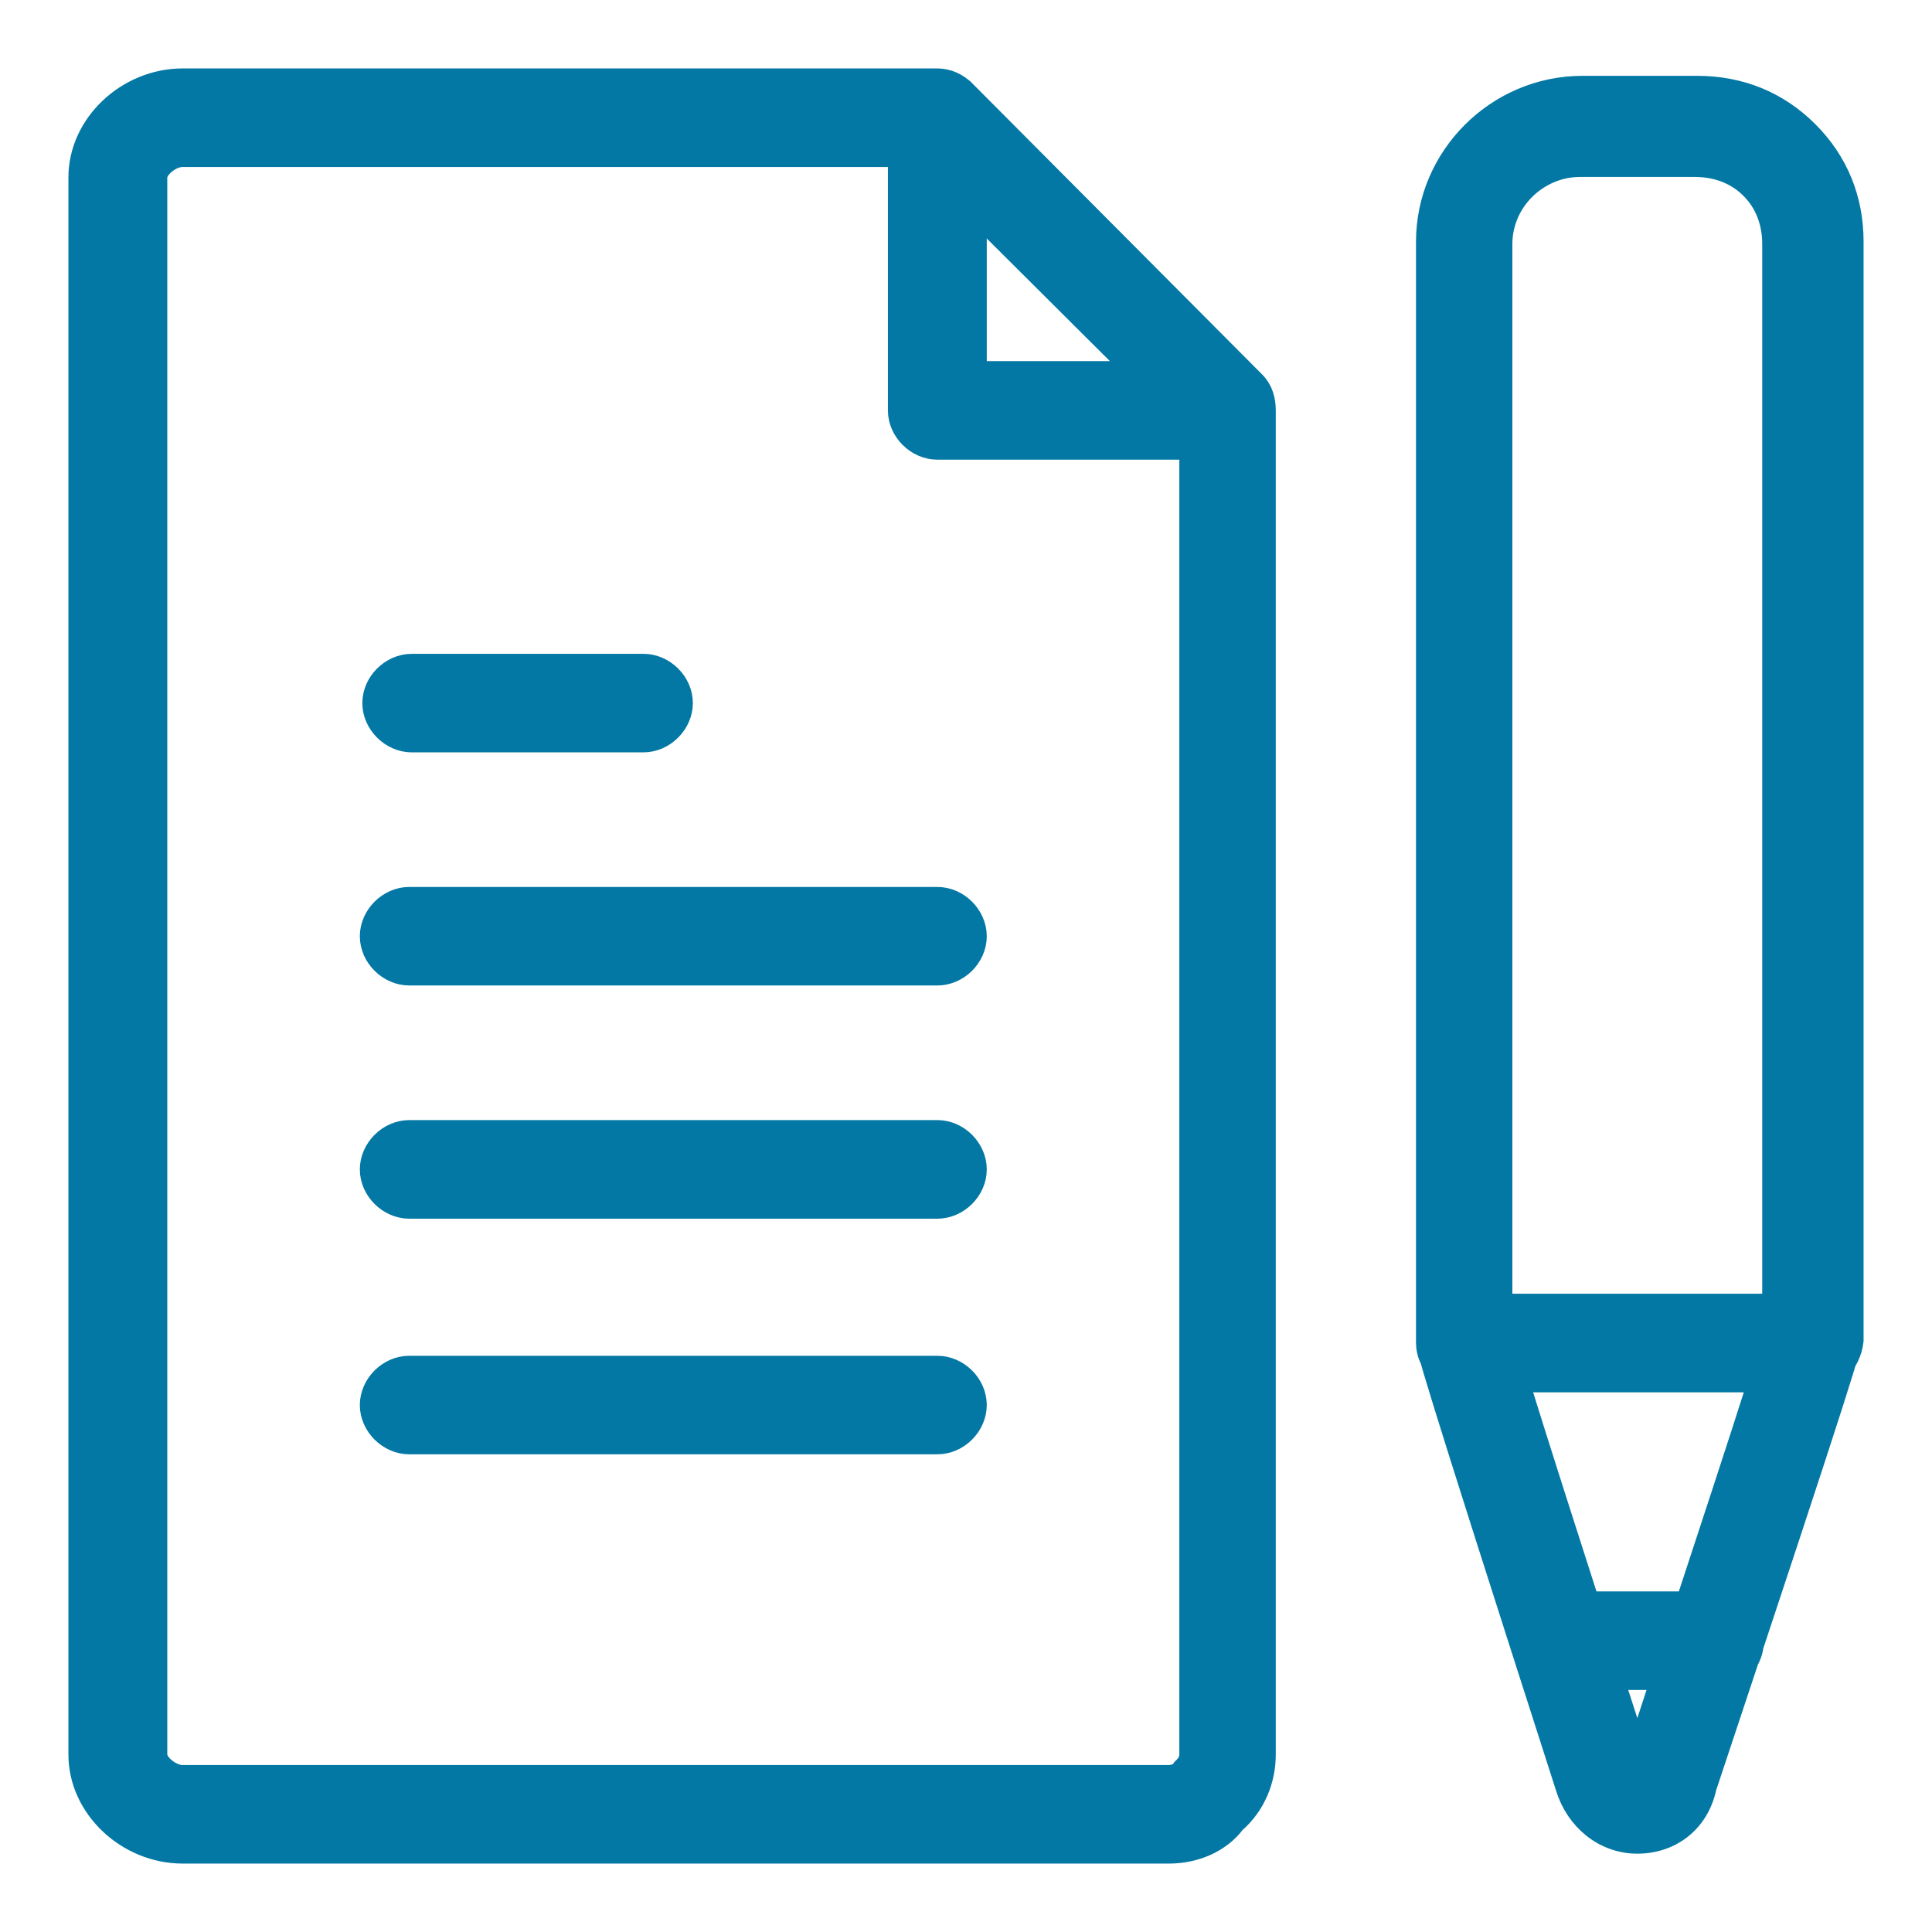
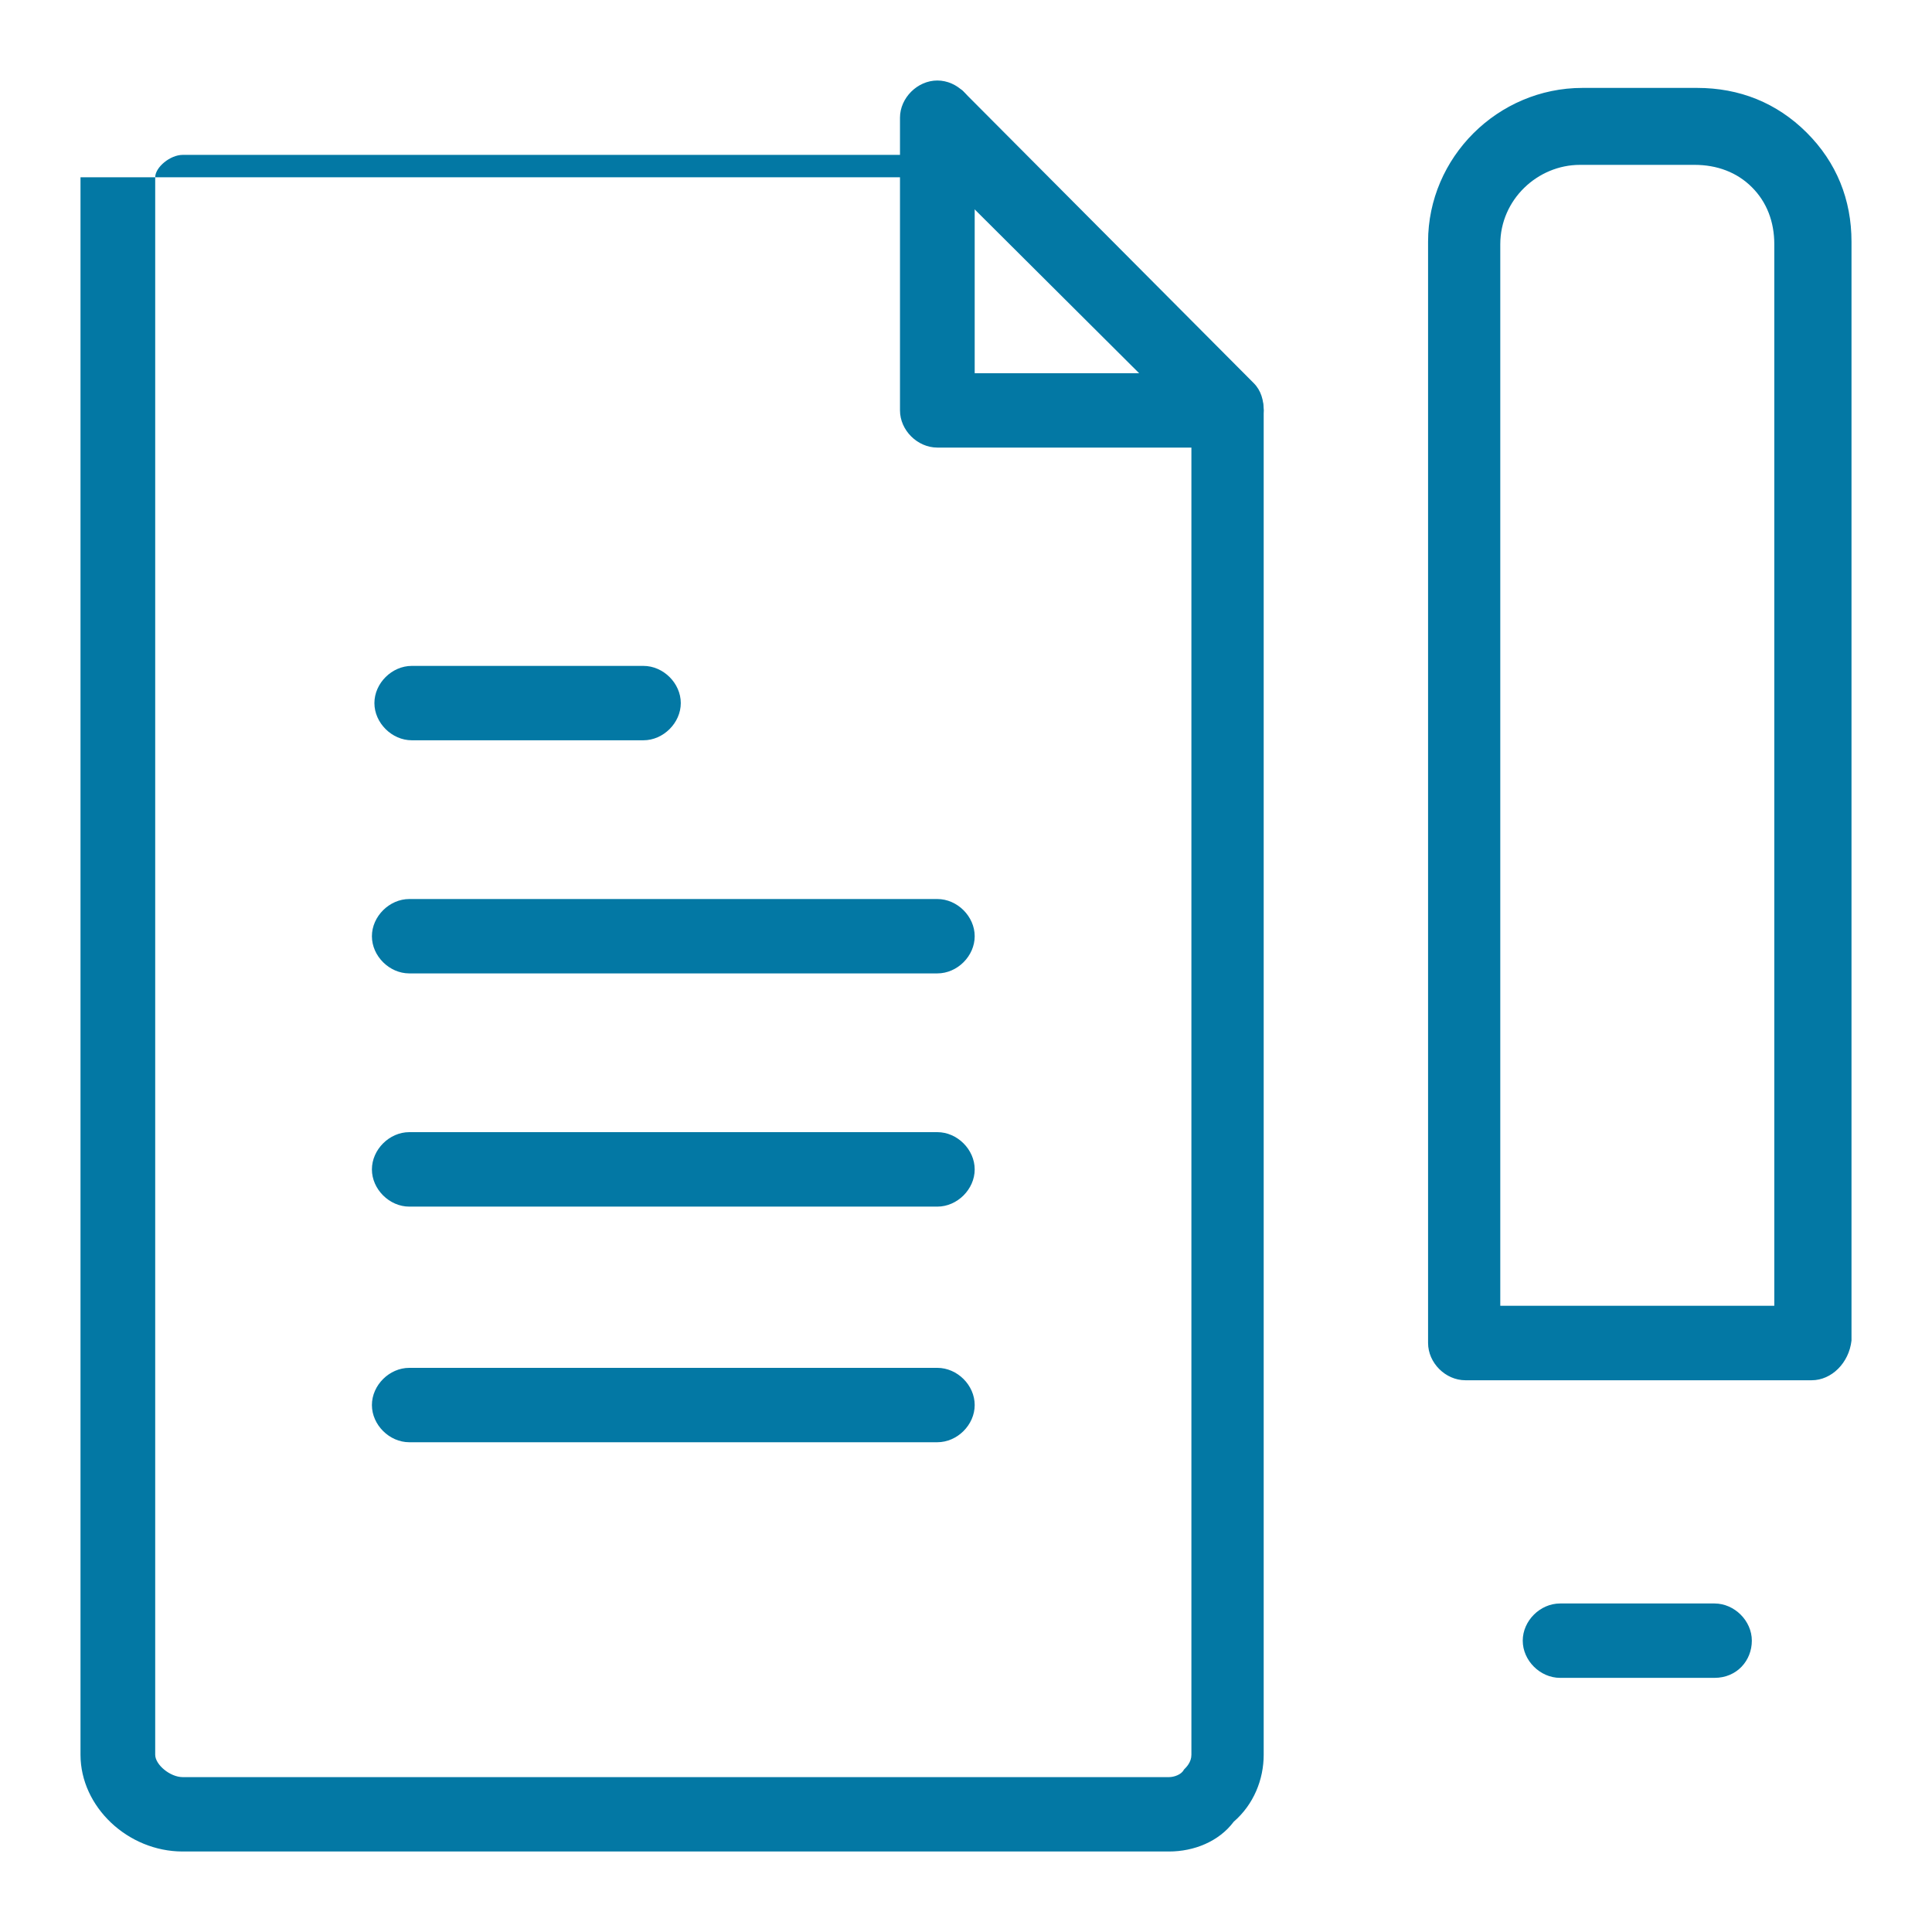
<svg xmlns="http://www.w3.org/2000/svg" width="24" height="24" viewBox="0 0 24 24" fill="none">
-   <path d="M20.339 22.877C19.937 22.877 19.596 22.599 19.473 22.199C17.74 16.807 17.74 16.745 17.74 16.653C17.74 16.406 17.956 16.191 18.204 16.191C18.421 16.191 18.606 16.345 18.668 16.56C18.73 16.838 19.689 19.826 20.339 21.829C20.989 19.826 21.979 16.868 22.041 16.56C22.072 16.345 22.257 16.191 22.505 16.191C22.753 16.191 22.969 16.406 22.969 16.653C22.969 16.745 22.969 16.807 21.174 22.199C21.082 22.63 20.741 22.877 20.339 22.877Z" fill="#0378A4" />
-   <path d="M21.298 20.843H19.38C19.132 20.843 18.916 20.628 18.916 20.381C18.916 20.134 19.132 19.919 19.38 19.919H21.298C21.546 19.919 21.762 20.134 21.762 20.381C21.762 20.628 21.577 20.843 21.298 20.843ZM14.522 23H2.269C1.588 23 1 22.445 1 21.798V2.202C1 1.555 1.588 1 2.269 1H11.613C11.737 1 11.861 1.062 11.954 1.123L15.574 4.759C15.667 4.852 15.698 4.975 15.698 5.098V21.798C15.698 22.106 15.574 22.415 15.326 22.63C15.141 22.877 14.831 23 14.522 23ZM2.269 1.924C2.114 1.924 1.928 2.078 1.928 2.202V21.798C1.928 21.922 2.114 22.076 2.269 22.076H14.522C14.584 22.076 14.677 22.045 14.707 21.983C14.738 21.952 14.8 21.891 14.8 21.798V5.283L11.428 1.924H2.269Z" fill="#0378A4" />
+   <path d="M21.298 20.843H19.38C19.132 20.843 18.916 20.628 18.916 20.381C18.916 20.134 19.132 19.919 19.38 19.919H21.298C21.546 19.919 21.762 20.134 21.762 20.381C21.762 20.628 21.577 20.843 21.298 20.843ZM14.522 23H2.269C1.588 23 1 22.445 1 21.798V2.202H11.613C11.737 1 11.861 1.062 11.954 1.123L15.574 4.759C15.667 4.852 15.698 4.975 15.698 5.098V21.798C15.698 22.106 15.574 22.415 15.326 22.63C15.141 22.877 14.831 23 14.522 23ZM2.269 1.924C2.114 1.924 1.928 2.078 1.928 2.202V21.798C1.928 21.922 2.114 22.076 2.269 22.076H14.522C14.584 22.076 14.677 22.045 14.707 21.983C14.738 21.952 14.8 21.891 14.8 21.798V5.283L11.428 1.924H2.269Z" fill="#0378A4" />
  <path d="M15.233 5.56H11.644C11.397 5.56 11.18 5.345 11.18 5.098V1.462C11.18 1.216 11.397 1 11.644 1C11.892 1 12.108 1.216 12.108 1.462V4.636H15.233C15.481 4.636 15.698 4.852 15.698 5.098C15.698 5.345 15.481 5.56 15.233 5.56ZM22.505 17.146H18.204C17.956 17.146 17.74 16.93 17.74 16.683V3.003C17.74 1.955 18.606 1.092 19.658 1.092H21.082C21.608 1.092 22.072 1.277 22.443 1.647C22.814 2.017 23 2.479 23 3.003V16.653C22.969 16.93 22.753 17.146 22.505 17.146ZM22.041 16.221V3.034C22.041 2.756 21.948 2.51 21.762 2.325C21.577 2.14 21.329 2.048 21.051 2.048H19.627C19.101 2.048 18.637 2.479 18.637 3.034V16.221H22.041ZM7.993 9.196H5.115C4.868 9.196 4.651 8.98 4.651 8.734C4.651 8.487 4.868 8.272 5.115 8.272H7.993C8.24 8.272 8.457 8.487 8.457 8.734C8.457 8.98 8.24 9.196 7.993 9.196ZM11.644 12.092H5.084C4.837 12.092 4.62 11.877 4.62 11.63C4.62 11.384 4.837 11.168 5.084 11.168H11.644C11.892 11.168 12.108 11.384 12.108 11.63C12.108 11.877 11.892 12.092 11.644 12.092ZM11.644 14.989H5.084C4.837 14.989 4.62 14.773 4.62 14.527C4.62 14.28 4.837 14.064 5.084 14.064H11.644C11.892 14.064 12.108 14.28 12.108 14.527C12.108 14.773 11.892 14.989 11.644 14.989ZM11.644 17.916H5.084C4.837 17.916 4.62 17.7 4.62 17.454C4.62 17.207 4.837 16.992 5.084 16.992H11.644C11.892 16.992 12.108 17.207 12.108 17.454C12.108 17.7 11.892 17.916 11.644 17.916Z" fill="#0378A4" />
-   <path d="M15.698 5.098C15.698 4.975 15.667 4.852 15.574 4.759L11.954 1.123C11.861 1.062 11.737 1 11.613 1H2.269C1.588 1 1 1.555 1 2.202V21.798C1 22.445 1.588 23 2.269 23H14.522C14.831 23 15.141 22.877 15.326 22.63C15.574 22.415 15.698 22.106 15.698 21.798V5.098ZM15.698 5.098C15.698 4.852 15.481 4.636 15.233 4.636H12.108V1.462C12.108 1.216 11.892 1 11.644 1C11.397 1 11.18 1.216 11.18 1.462V5.098C11.18 5.345 11.397 5.56 11.644 5.56H15.233C15.481 5.56 15.698 5.345 15.698 5.098ZM20.339 22.877C19.937 22.877 19.596 22.599 19.473 22.199C17.74 16.807 17.74 16.745 17.74 16.653C17.74 16.406 17.956 16.191 18.204 16.191C18.421 16.191 18.606 16.345 18.668 16.56C18.73 16.838 19.689 19.826 20.339 21.829C20.989 19.826 21.979 16.868 22.041 16.56C22.072 16.345 22.257 16.191 22.505 16.191C22.753 16.191 22.969 16.406 22.969 16.653C22.969 16.745 22.969 16.807 21.174 22.199C21.082 22.63 20.741 22.877 20.339 22.877ZM21.298 20.843H19.38C19.132 20.843 18.916 20.628 18.916 20.381C18.916 20.134 19.132 19.919 19.38 19.919H21.298C21.546 19.919 21.762 20.134 21.762 20.381C21.762 20.628 21.577 20.843 21.298 20.843ZM2.269 1.924C2.114 1.924 1.928 2.078 1.928 2.202V21.798C1.928 21.922 2.114 22.076 2.269 22.076H14.522C14.584 22.076 14.677 22.045 14.707 21.983C14.738 21.952 14.8 21.891 14.8 21.798V5.283L11.428 1.924H2.269ZM22.505 17.146H18.204C17.956 17.146 17.74 16.93 17.74 16.683V3.003C17.74 1.955 18.606 1.092 19.658 1.092H21.082C21.608 1.092 22.072 1.277 22.443 1.647C22.814 2.017 23 2.479 23 3.003V16.653C22.969 16.93 22.753 17.146 22.505 17.146ZM22.041 16.221V3.034C22.041 2.756 21.948 2.51 21.762 2.325C21.577 2.14 21.329 2.048 21.051 2.048H19.627C19.101 2.048 18.637 2.479 18.637 3.034V16.221H22.041ZM7.993 9.196H5.115C4.868 9.196 4.651 8.98 4.651 8.734C4.651 8.487 4.868 8.272 5.115 8.272H7.993C8.24 8.272 8.457 8.487 8.457 8.734C8.457 8.98 8.24 9.196 7.993 9.196ZM11.644 12.092H5.084C4.837 12.092 4.62 11.877 4.62 11.63C4.62 11.384 4.837 11.168 5.084 11.168H11.644C11.892 11.168 12.108 11.384 12.108 11.63C12.108 11.877 11.892 12.092 11.644 12.092ZM11.644 14.989H5.084C4.837 14.989 4.62 14.773 4.62 14.527C4.62 14.28 4.837 14.064 5.084 14.064H11.644C11.892 14.064 12.108 14.28 12.108 14.527C12.108 14.773 11.892 14.989 11.644 14.989ZM11.644 17.916H5.084C4.837 17.916 4.62 17.7 4.62 17.454C4.62 17.207 4.837 16.992 5.084 16.992H11.644C11.892 16.992 12.108 17.207 12.108 17.454C12.108 17.7 11.892 17.916 11.644 17.916Z" stroke="#0378A4" stroke-width="0.3" />
</svg>